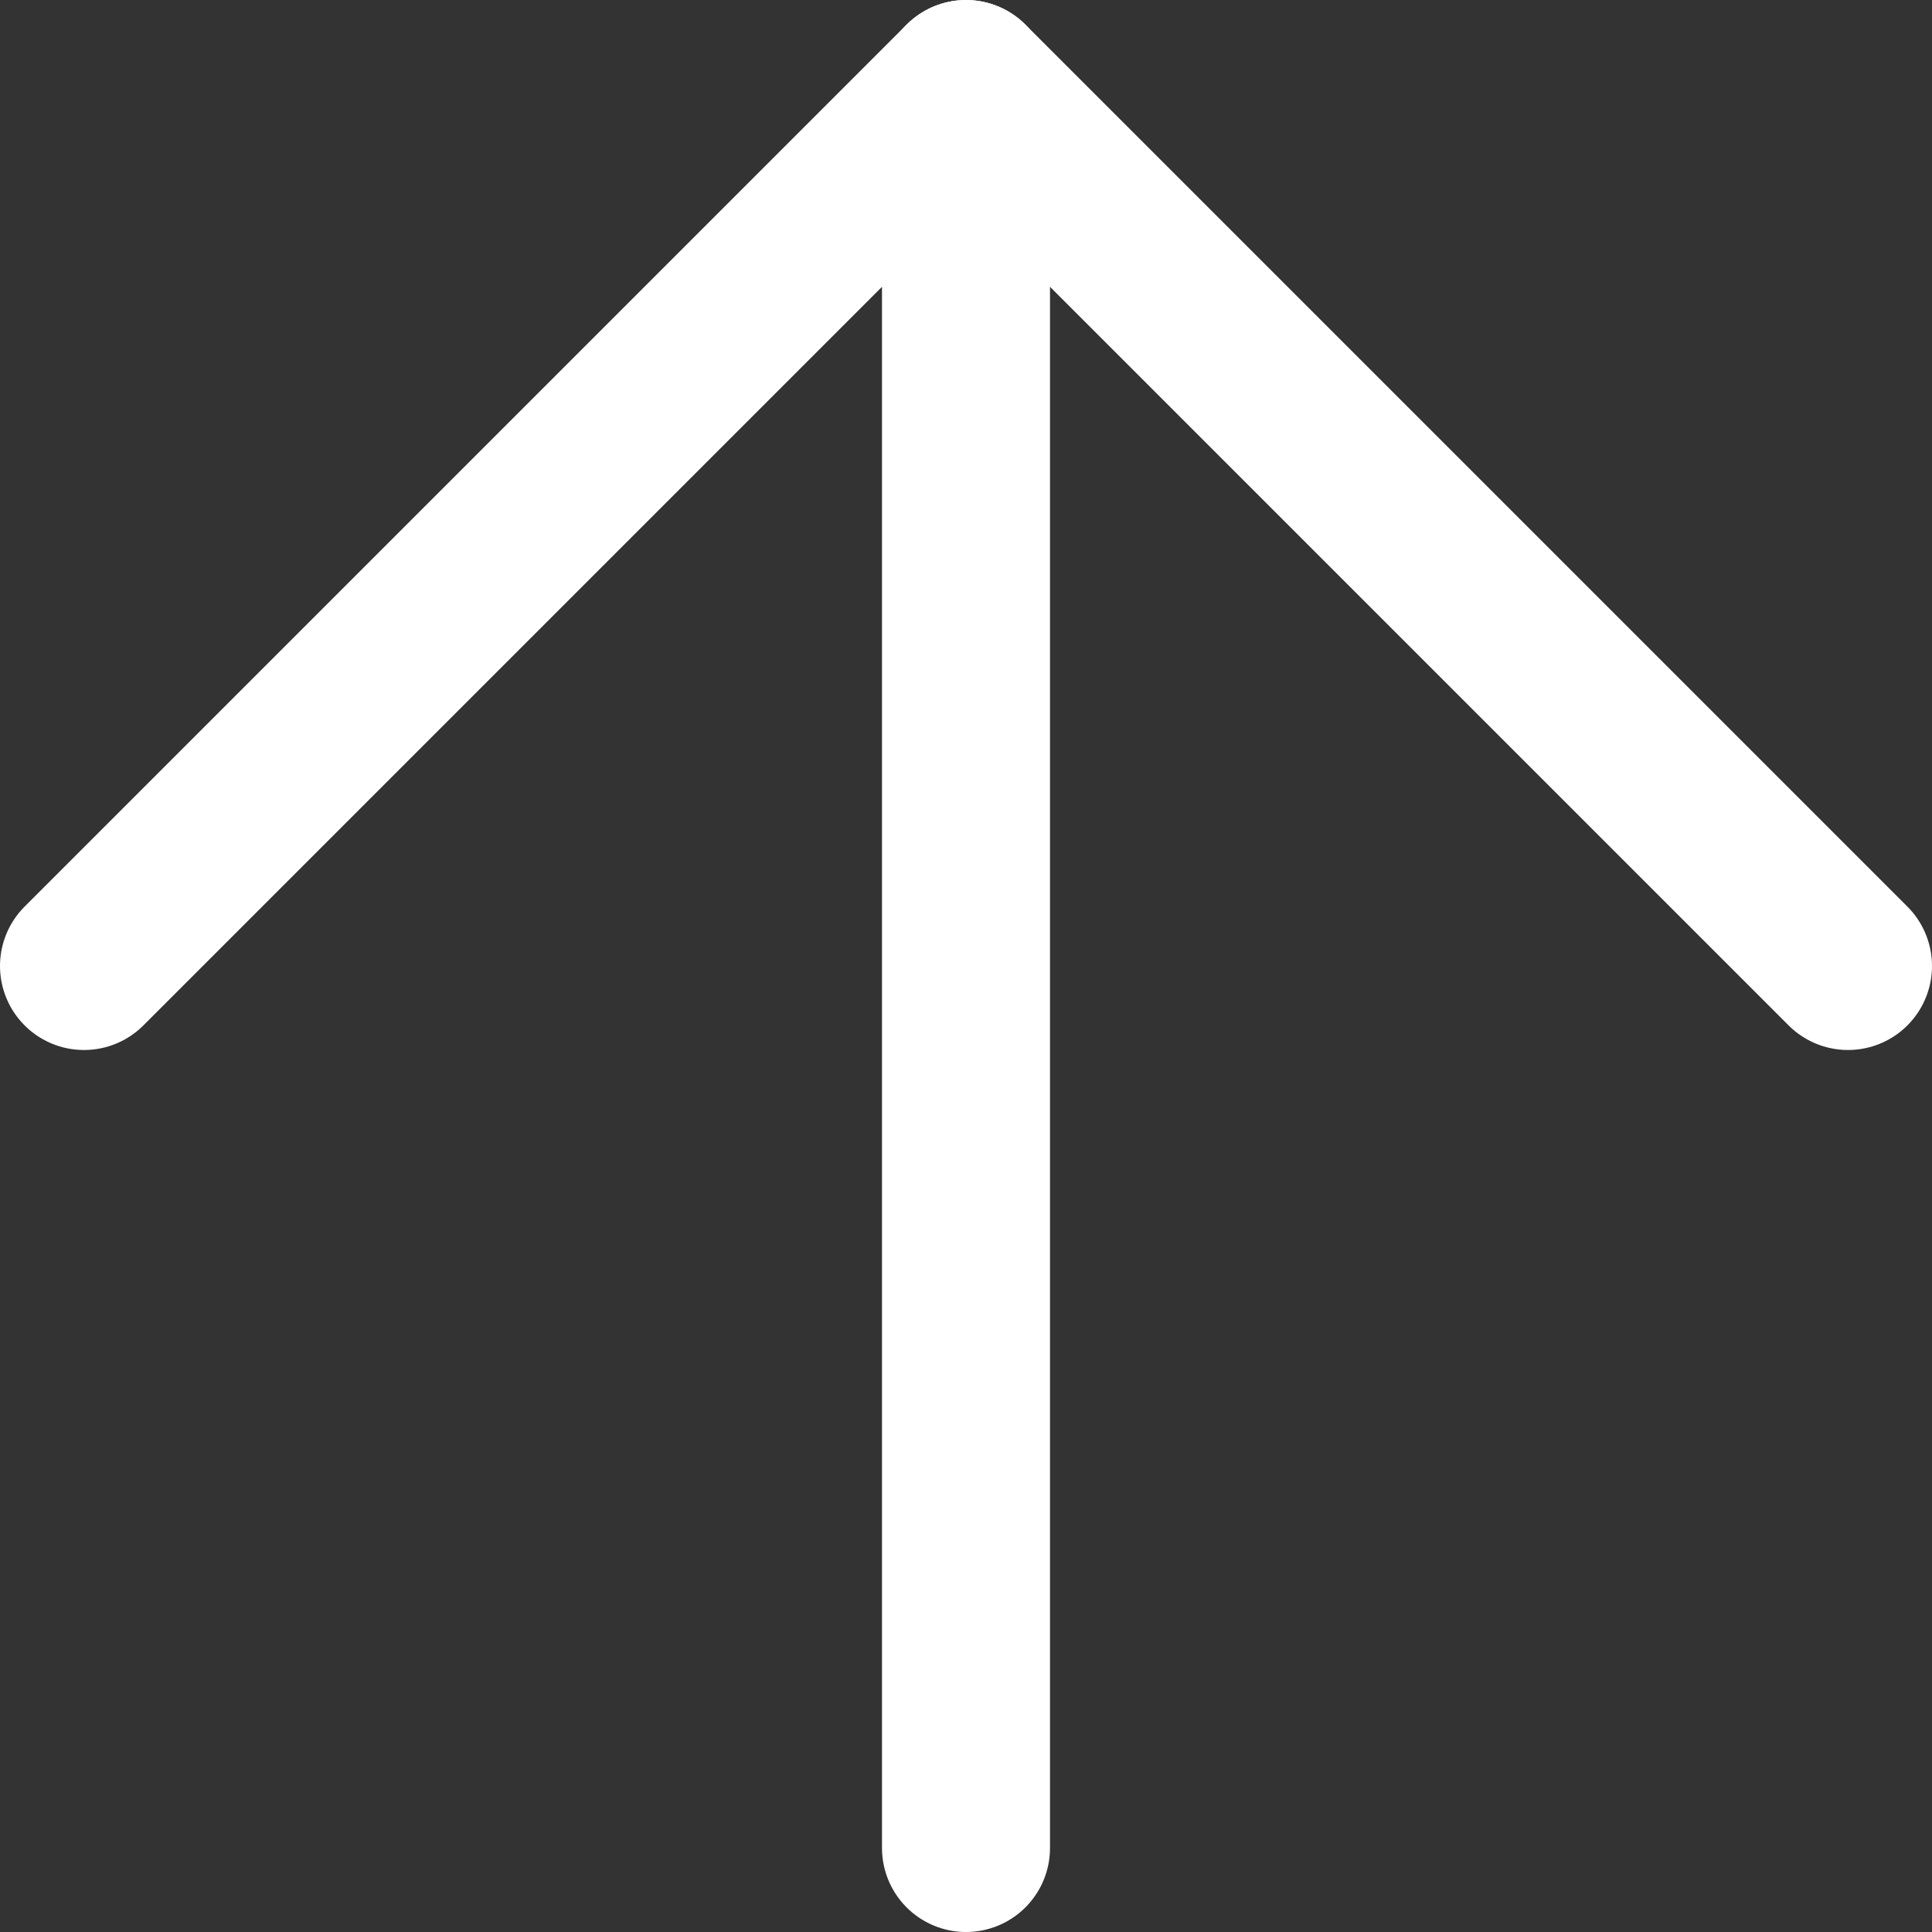
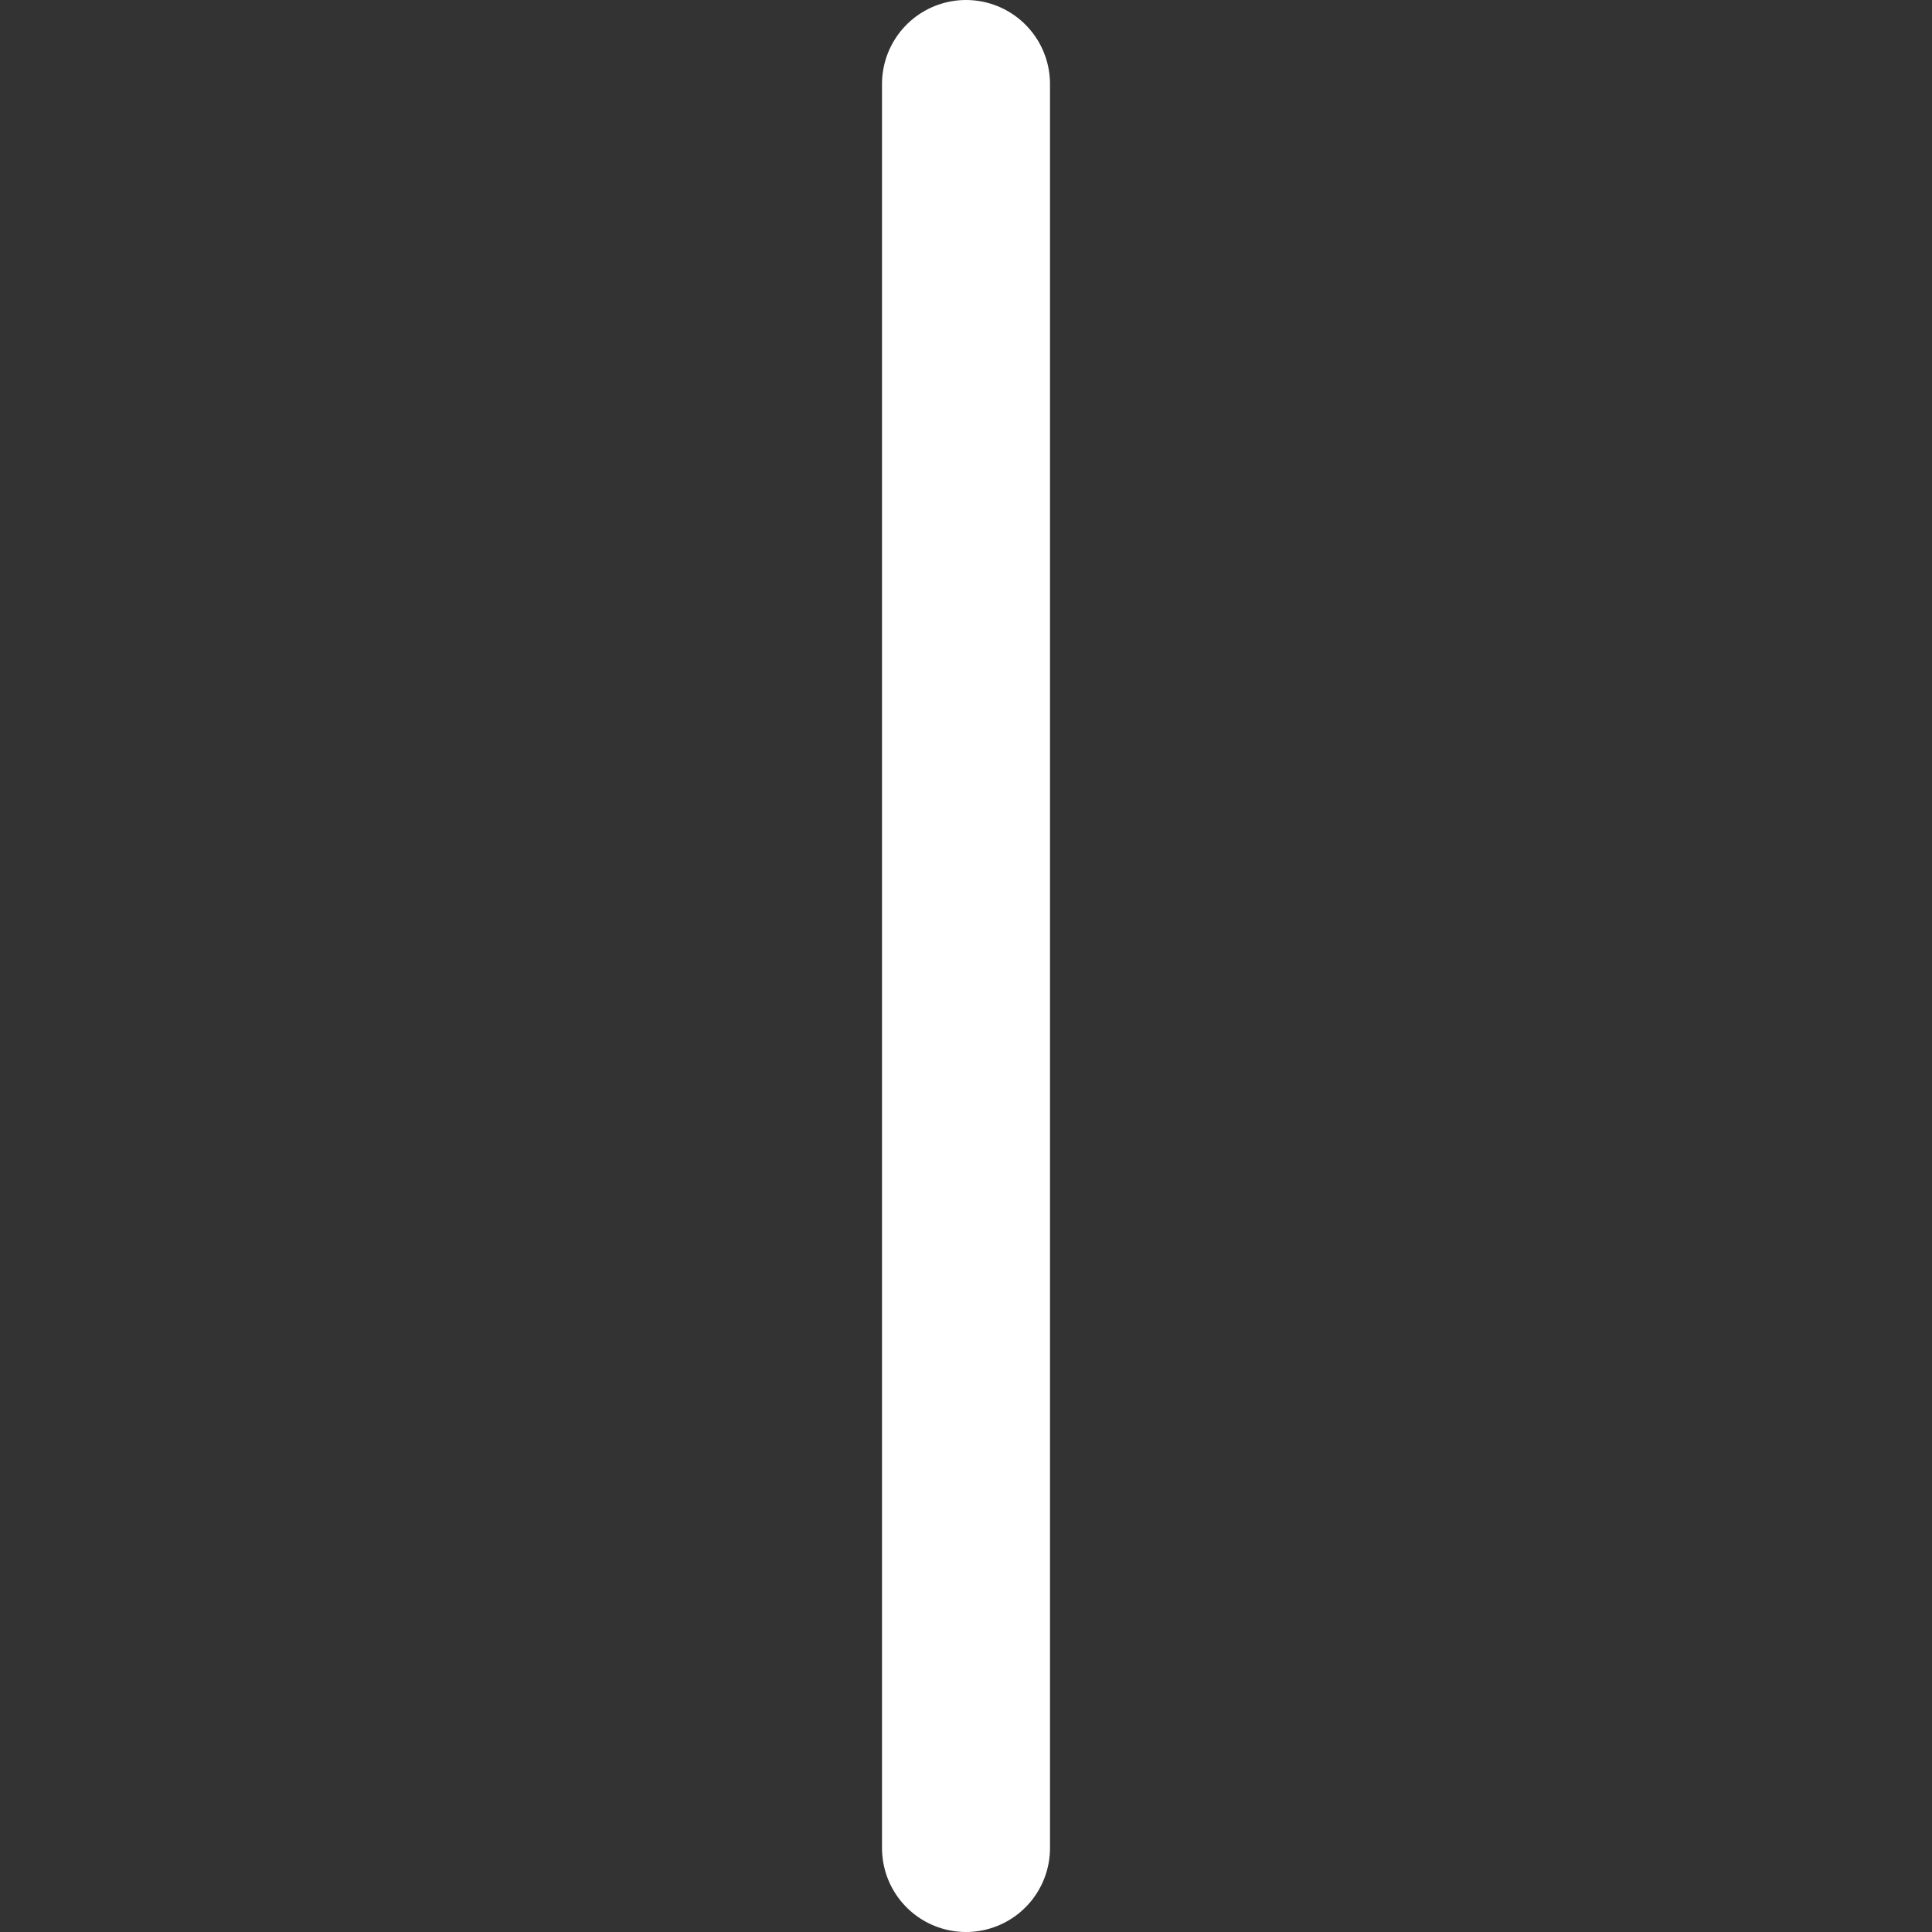
<svg xmlns="http://www.w3.org/2000/svg" width="23" height="23" viewBox="0 0 23 23" fill="none">
  <rect x="0" y="0" width="23" height="23" fill="#333333" stroke="none" />
  <path d="M11.5 22V1" stroke="white" stroke-width="2" stroke-linecap="round" stroke-linejoin="round" />
-   <path d="M1 11.5L11.5 1L22 11.5" stroke="white" stroke-width="2" stroke-linecap="round" stroke-linejoin="round" />
</svg>